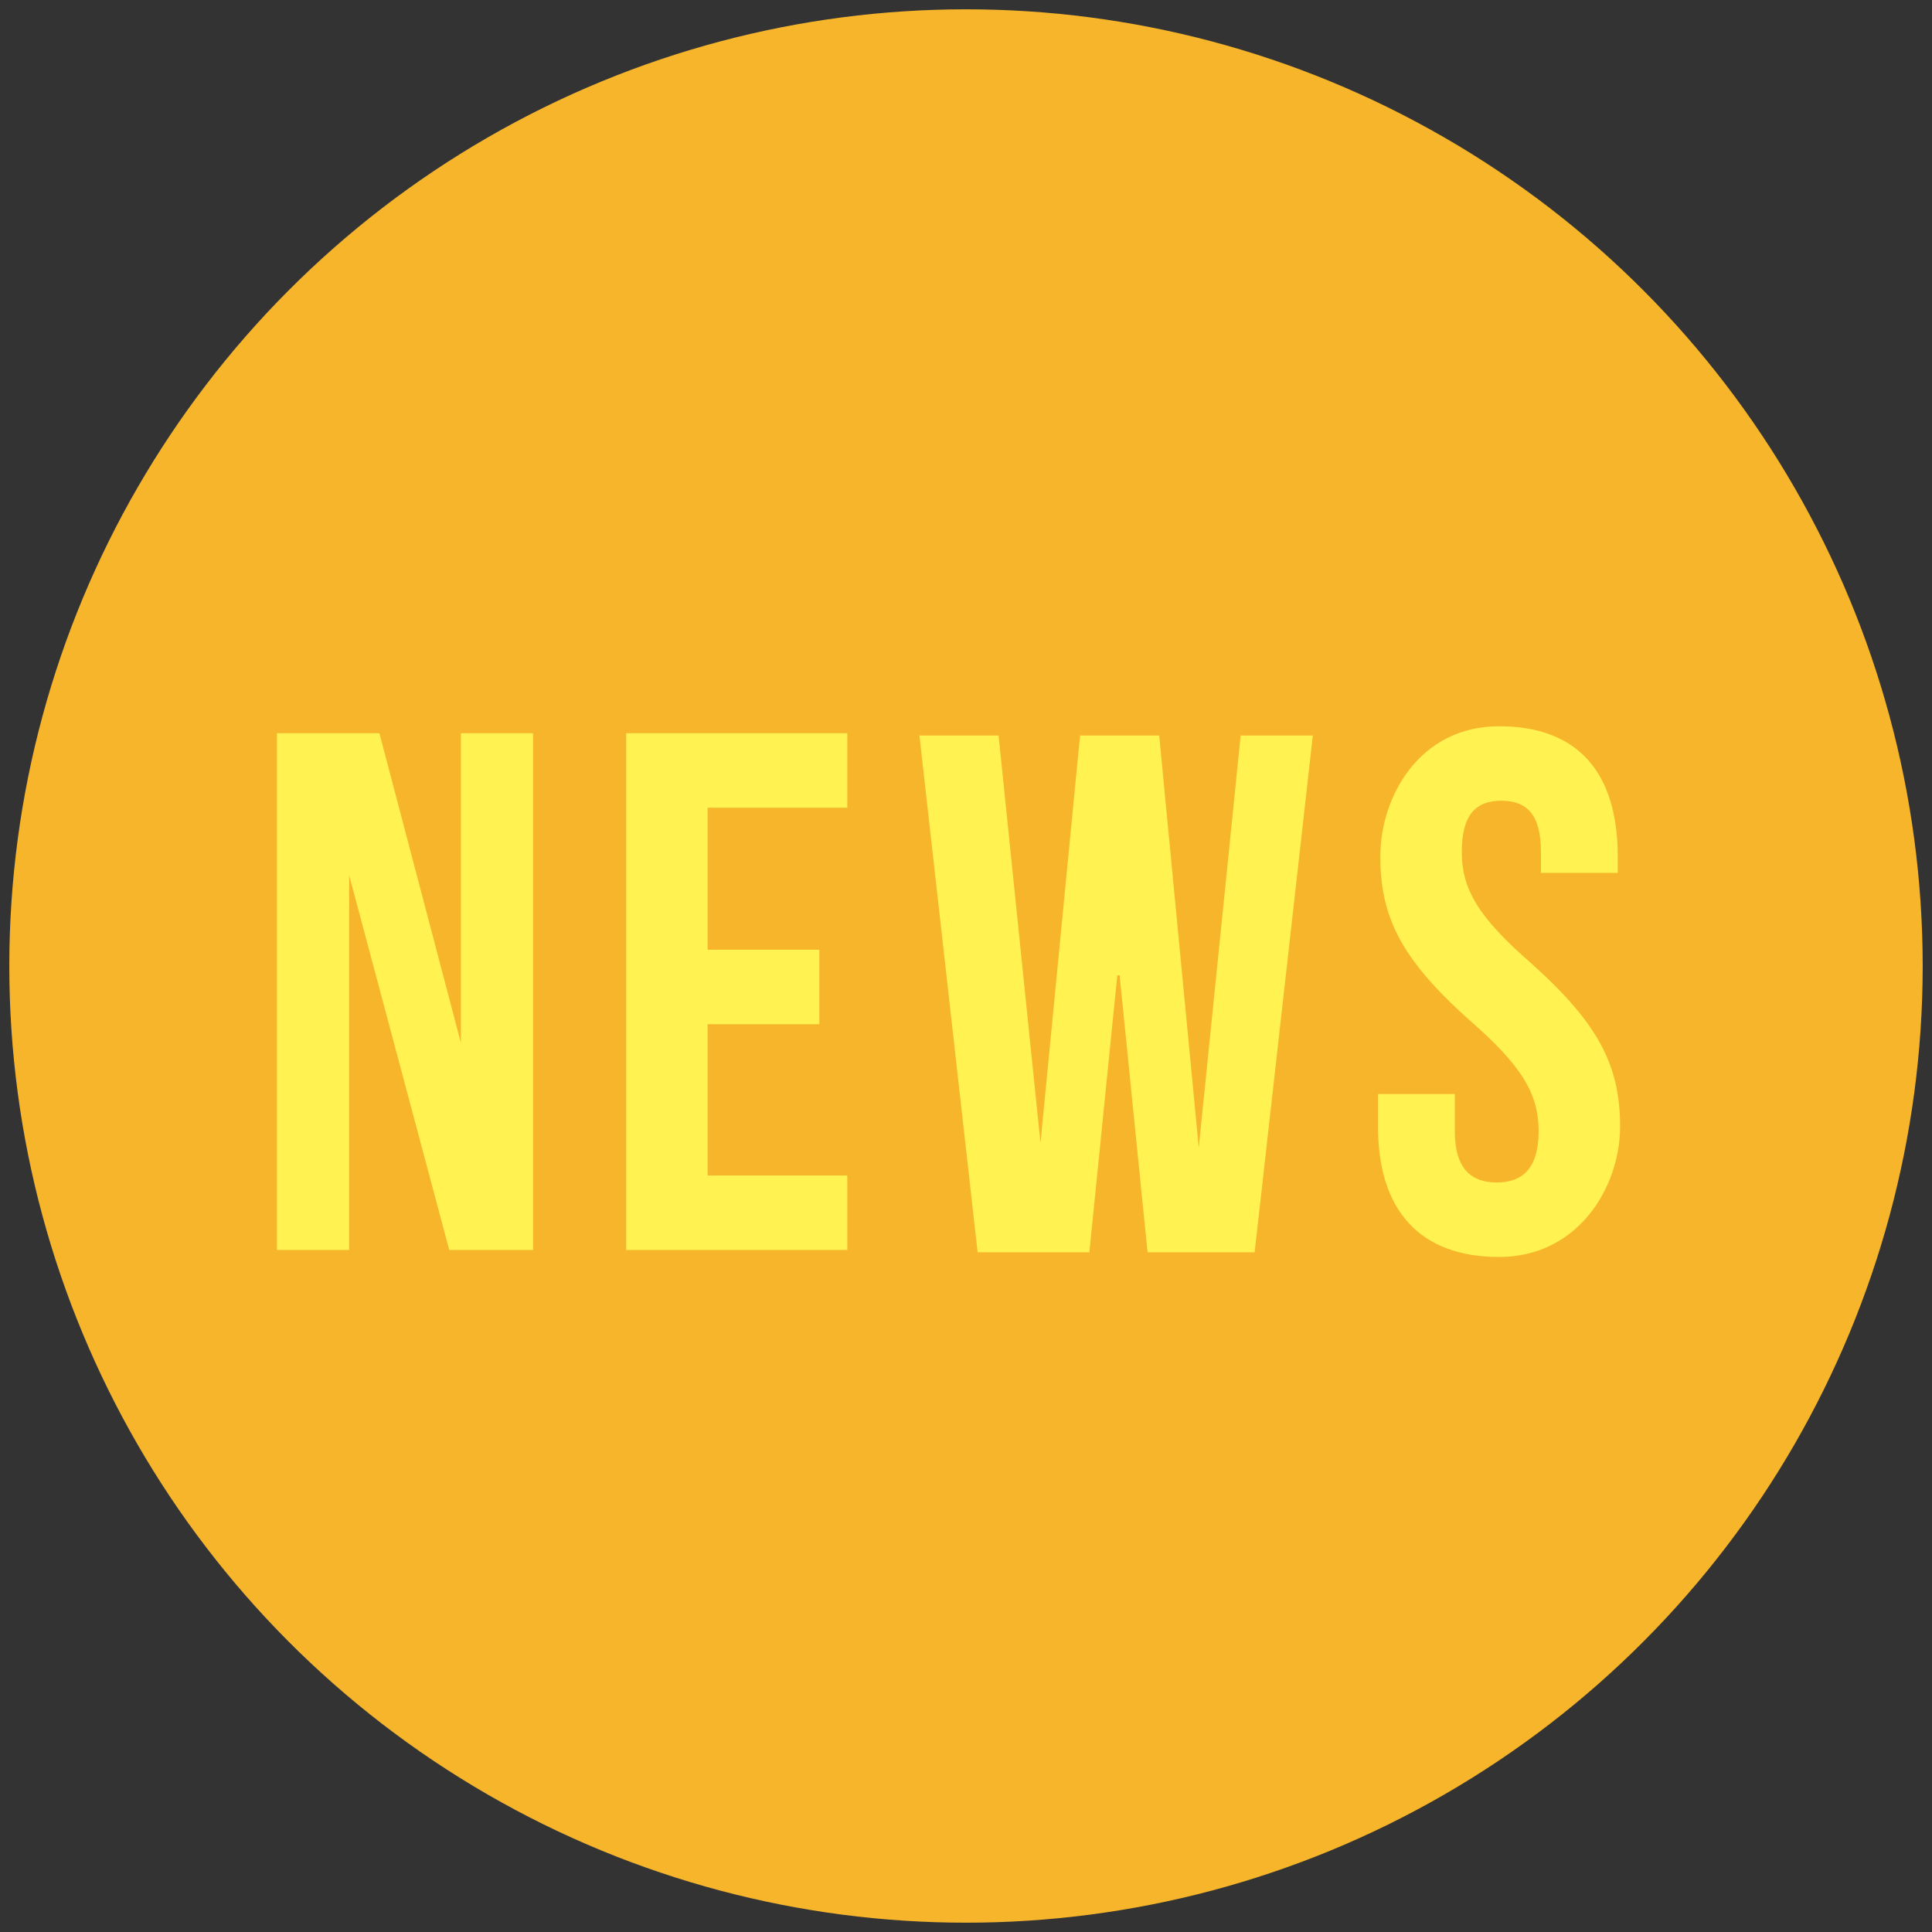
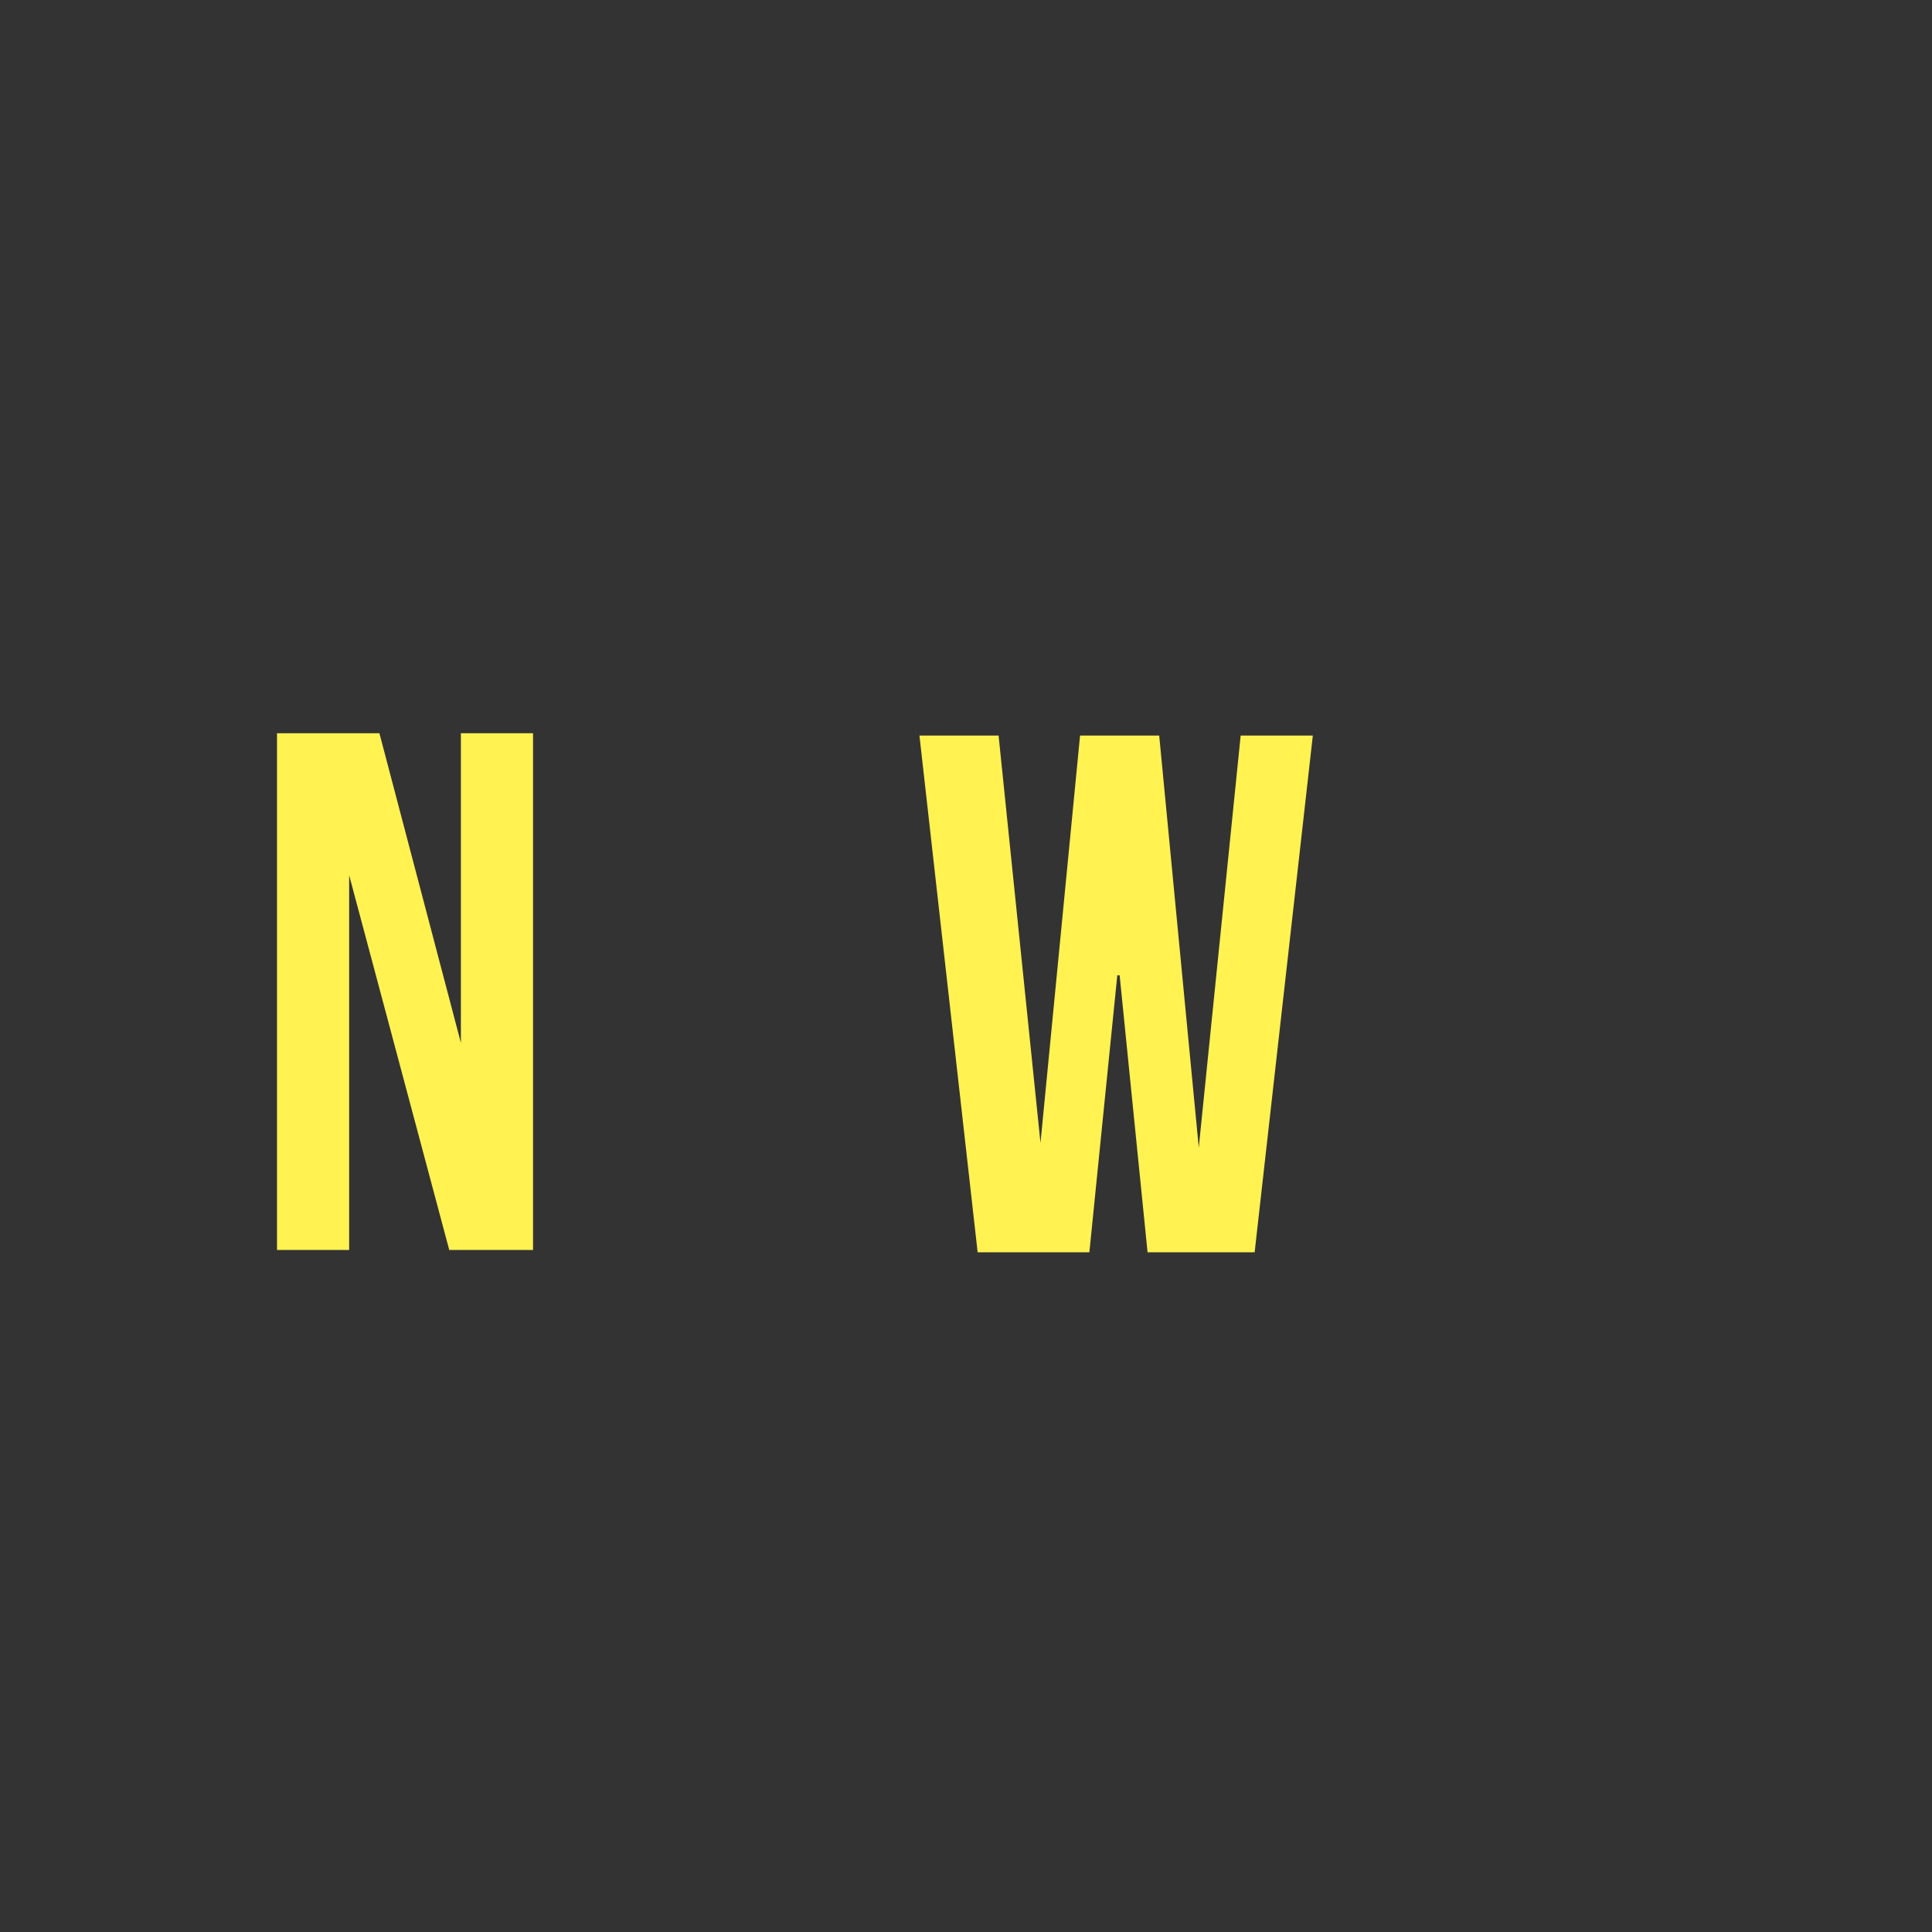
<svg xmlns="http://www.w3.org/2000/svg" version="1.1" viewBox="0 0 83 83">
  <rect x="0" y="0" width="83" height="83" fill="#333333" stroke="none" />
  <defs>
    <style>
      .cls-1 {
        fill: #fff251;
      }

      .cls-2 {
        fill: #f7b52c;
      }
    </style>
  </defs>
  <g>
    <g id="_レイヤー_1" data-name="レイヤー_1">
      <g>
-         <circle class="cls-2" cx="41.5" cy="41.5" r="41.1" />
        <g>
          <path class="cls-1" d="M15,37.6h0v16.1h-3.1v-22.2h4.4l3.5,13.3h0v-13.3h3.1v22.2h-3.6l-4.3-16.1Z" />
-           <path class="cls-1" d="M30.4,40.8h4.8v3.2h-4.8v6.5h6v3.2h-9.5v-22.2h9.5v3.2h-6v6.2Z" />
          <path class="cls-1" d="M48,41.9h0l-1.2,11.9h-4.8l-2.5-22.2h3.4l1.8,17.5h0l1.7-17.5h3.4l1.7,17.7h0l1.8-17.7h3.1l-2.5,22.2h-4.6l-1.2-11.9Z" />
-           <path class="cls-1" d="M64.4,31.2c3.4,0,5.1,2,5.1,5.6v.7h-3.3v-.9c0-1.6-.6-2.2-1.7-2.2s-1.7.6-1.7,2.2.7,2.8,3,4.8c2.9,2.6,3.8,4.4,3.8,7s-1.8,5.6-5.2,5.6-5.2-2-5.2-5.6v-1.4h3.3v1.6c0,1.6.7,2.2,1.8,2.2s1.8-.6,1.8-2.2-.7-2.8-3-4.8c-2.9-2.6-3.8-4.4-3.8-7s1.7-5.6,5.1-5.6Z" />
        </g>
      </g>
    </g>
  </g>
</svg>